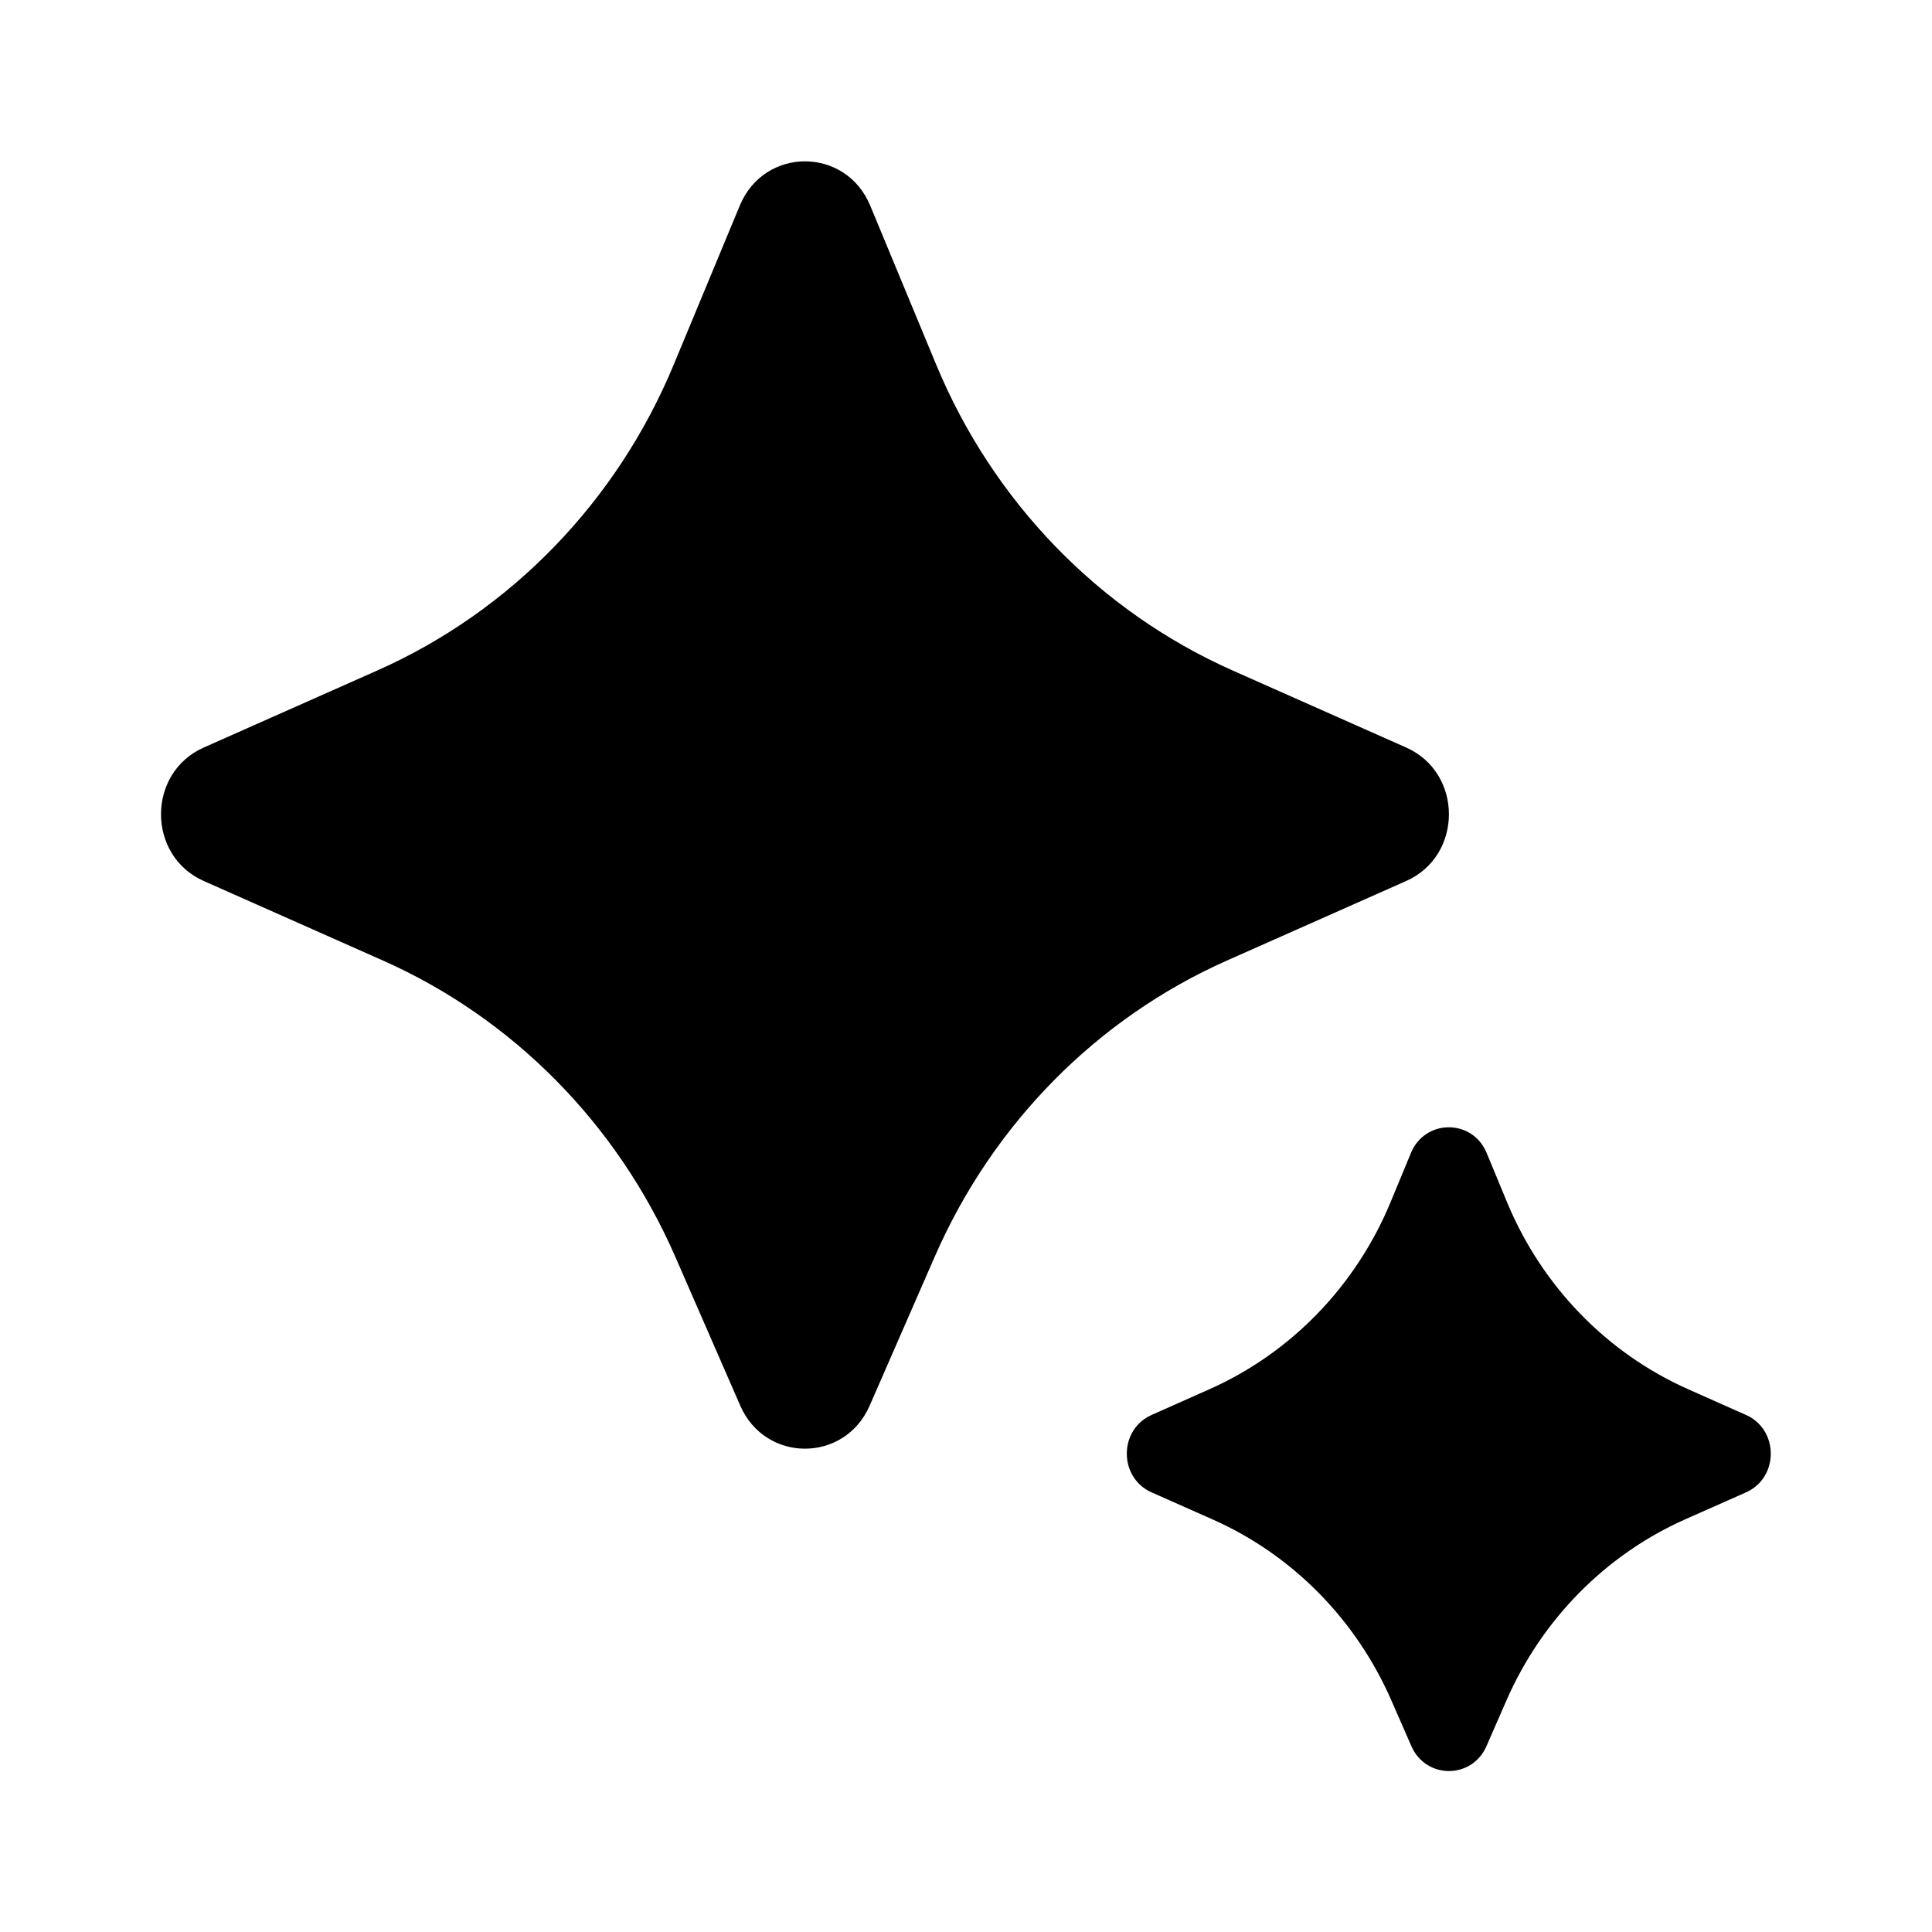
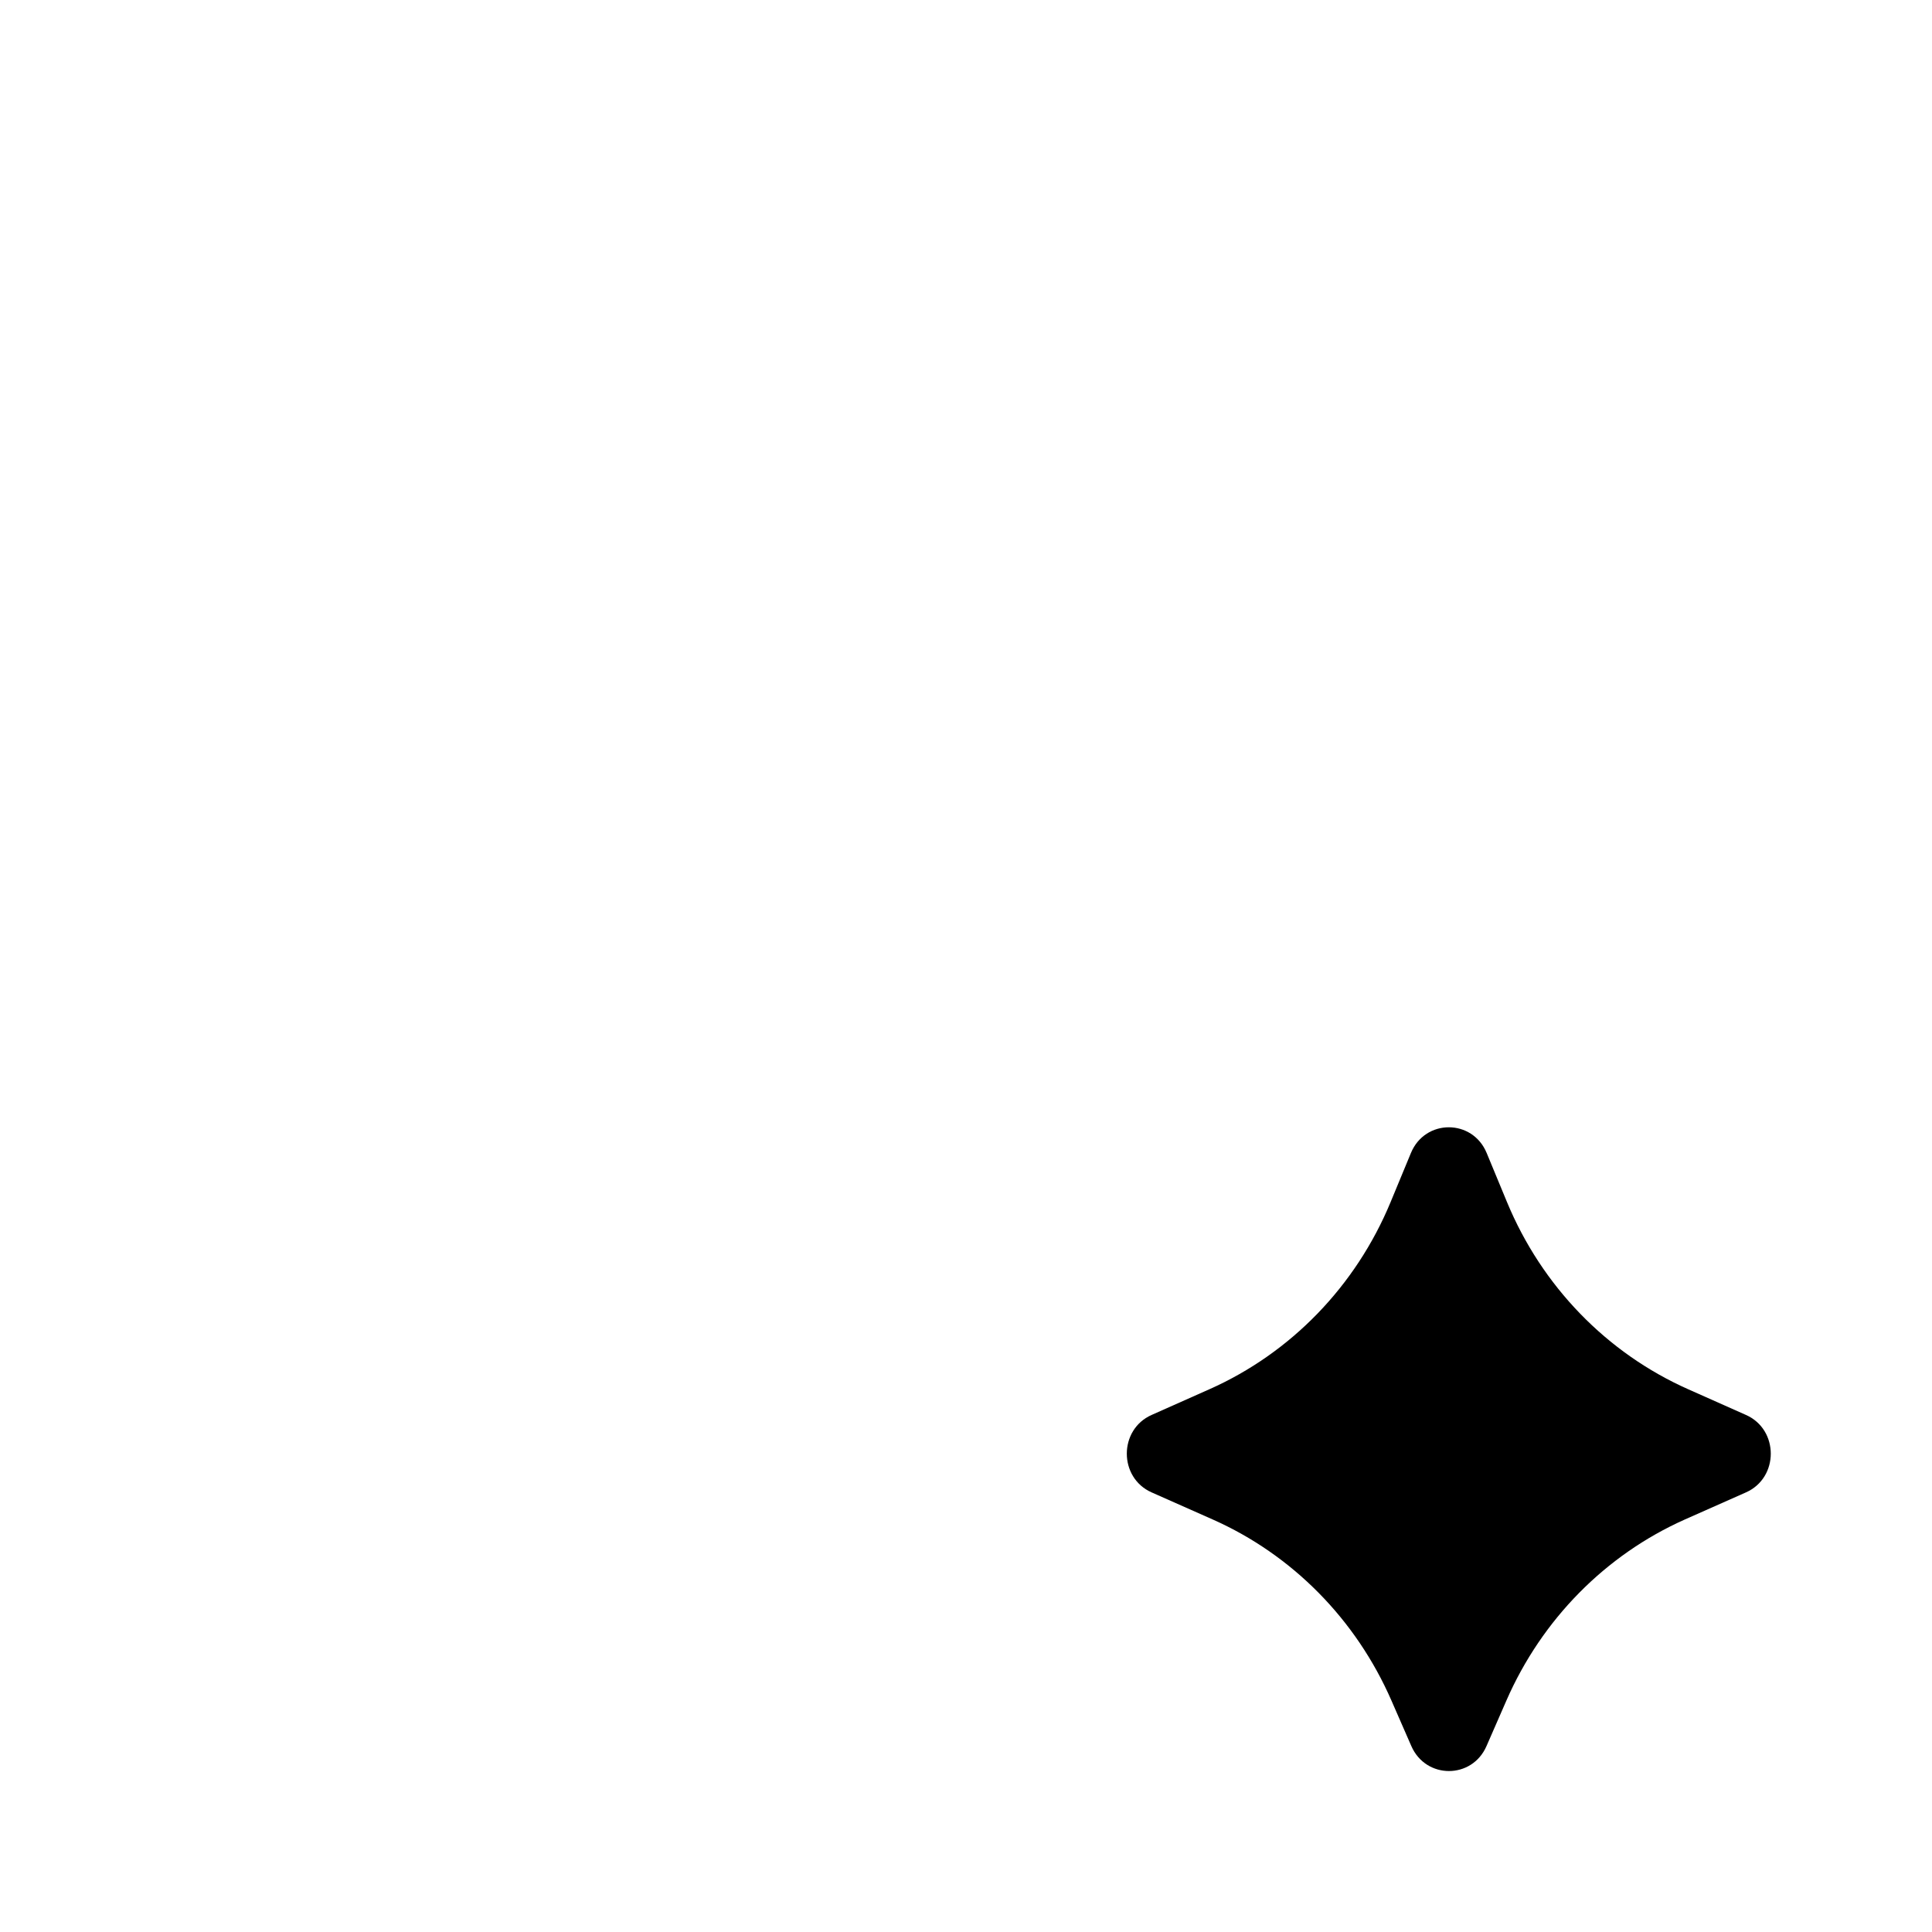
<svg xmlns="http://www.w3.org/2000/svg" viewBox="0 0 24 24" width="96px" height="96px" baseProfile="basic">
-   <path d="M11.612,15.61l-0.809,1.852c-0.311,0.712-1.296,0.712-1.607,0L8.388,15.61c-0.72-1.648-2.015-2.96-3.631-3.678l-2.226-0.988 c-0.708-0.314-0.708-1.344,0-1.658l2.156-0.957c1.657-0.736,2.976-2.096,3.683-3.801L9.19,2.554c0.304-0.733,1.316-0.733,1.62,0 l0.819,1.974c0.707,1.705,2.026,3.065,3.683,3.801l2.156,0.957c0.708,0.314,0.708,1.344,0,1.658l-2.226,0.988 C13.627,12.649,12.332,13.961,11.612,15.61z" />
  <path d="M18.713,21.125l-0.247,0.565c-0.18,0.414-0.753,0.414-0.934,0l-0.247-0.565c-0.44-1.008-1.231-1.81-2.219-2.249l-0.76-0.337 c-0.411-0.182-0.411-0.78,0-0.962l0.717-0.319c1.013-0.45,1.819-1.282,2.251-2.324l0.253-0.611c0.176-0.426,0.765-0.426,0.941,0 l0.253,0.611c0.432,1.042,1.238,1.874,2.251,2.324l0.717,0.319c0.411,0.182,0.411,0.78,0,0.962l-0.76,0.337 C19.945,19.315,19.153,20.117,18.713,21.125z" />
</svg>